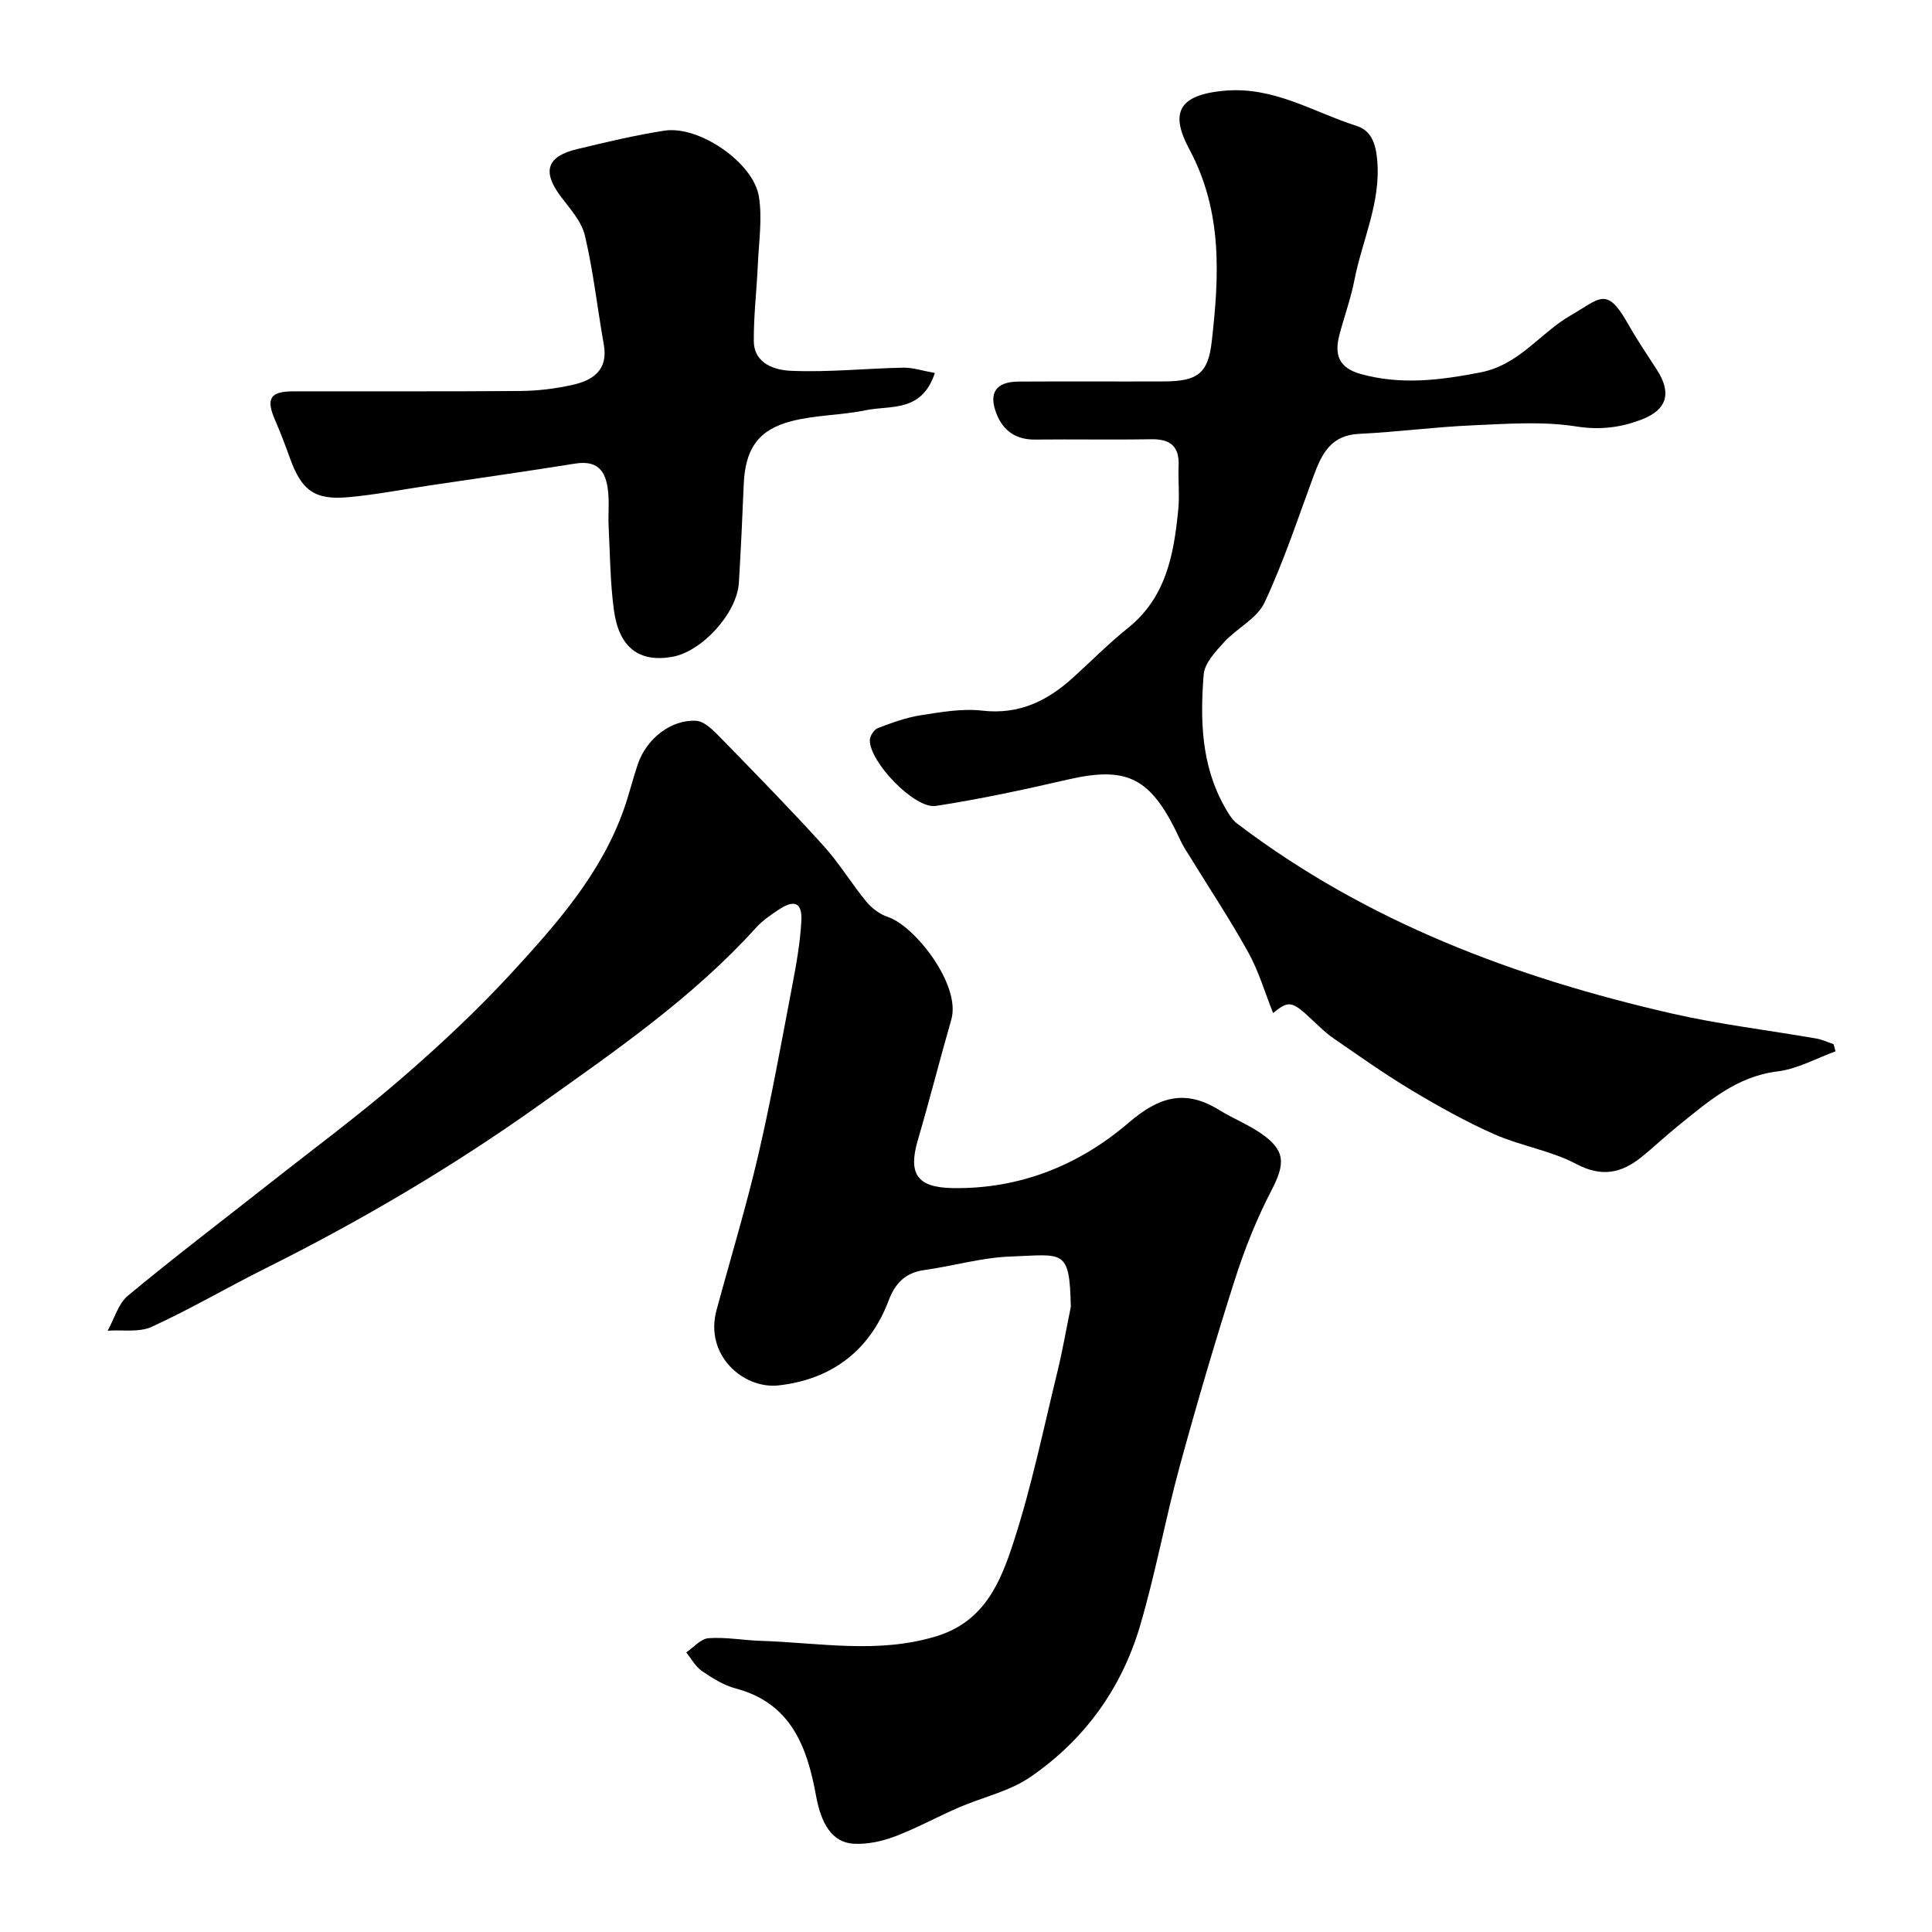
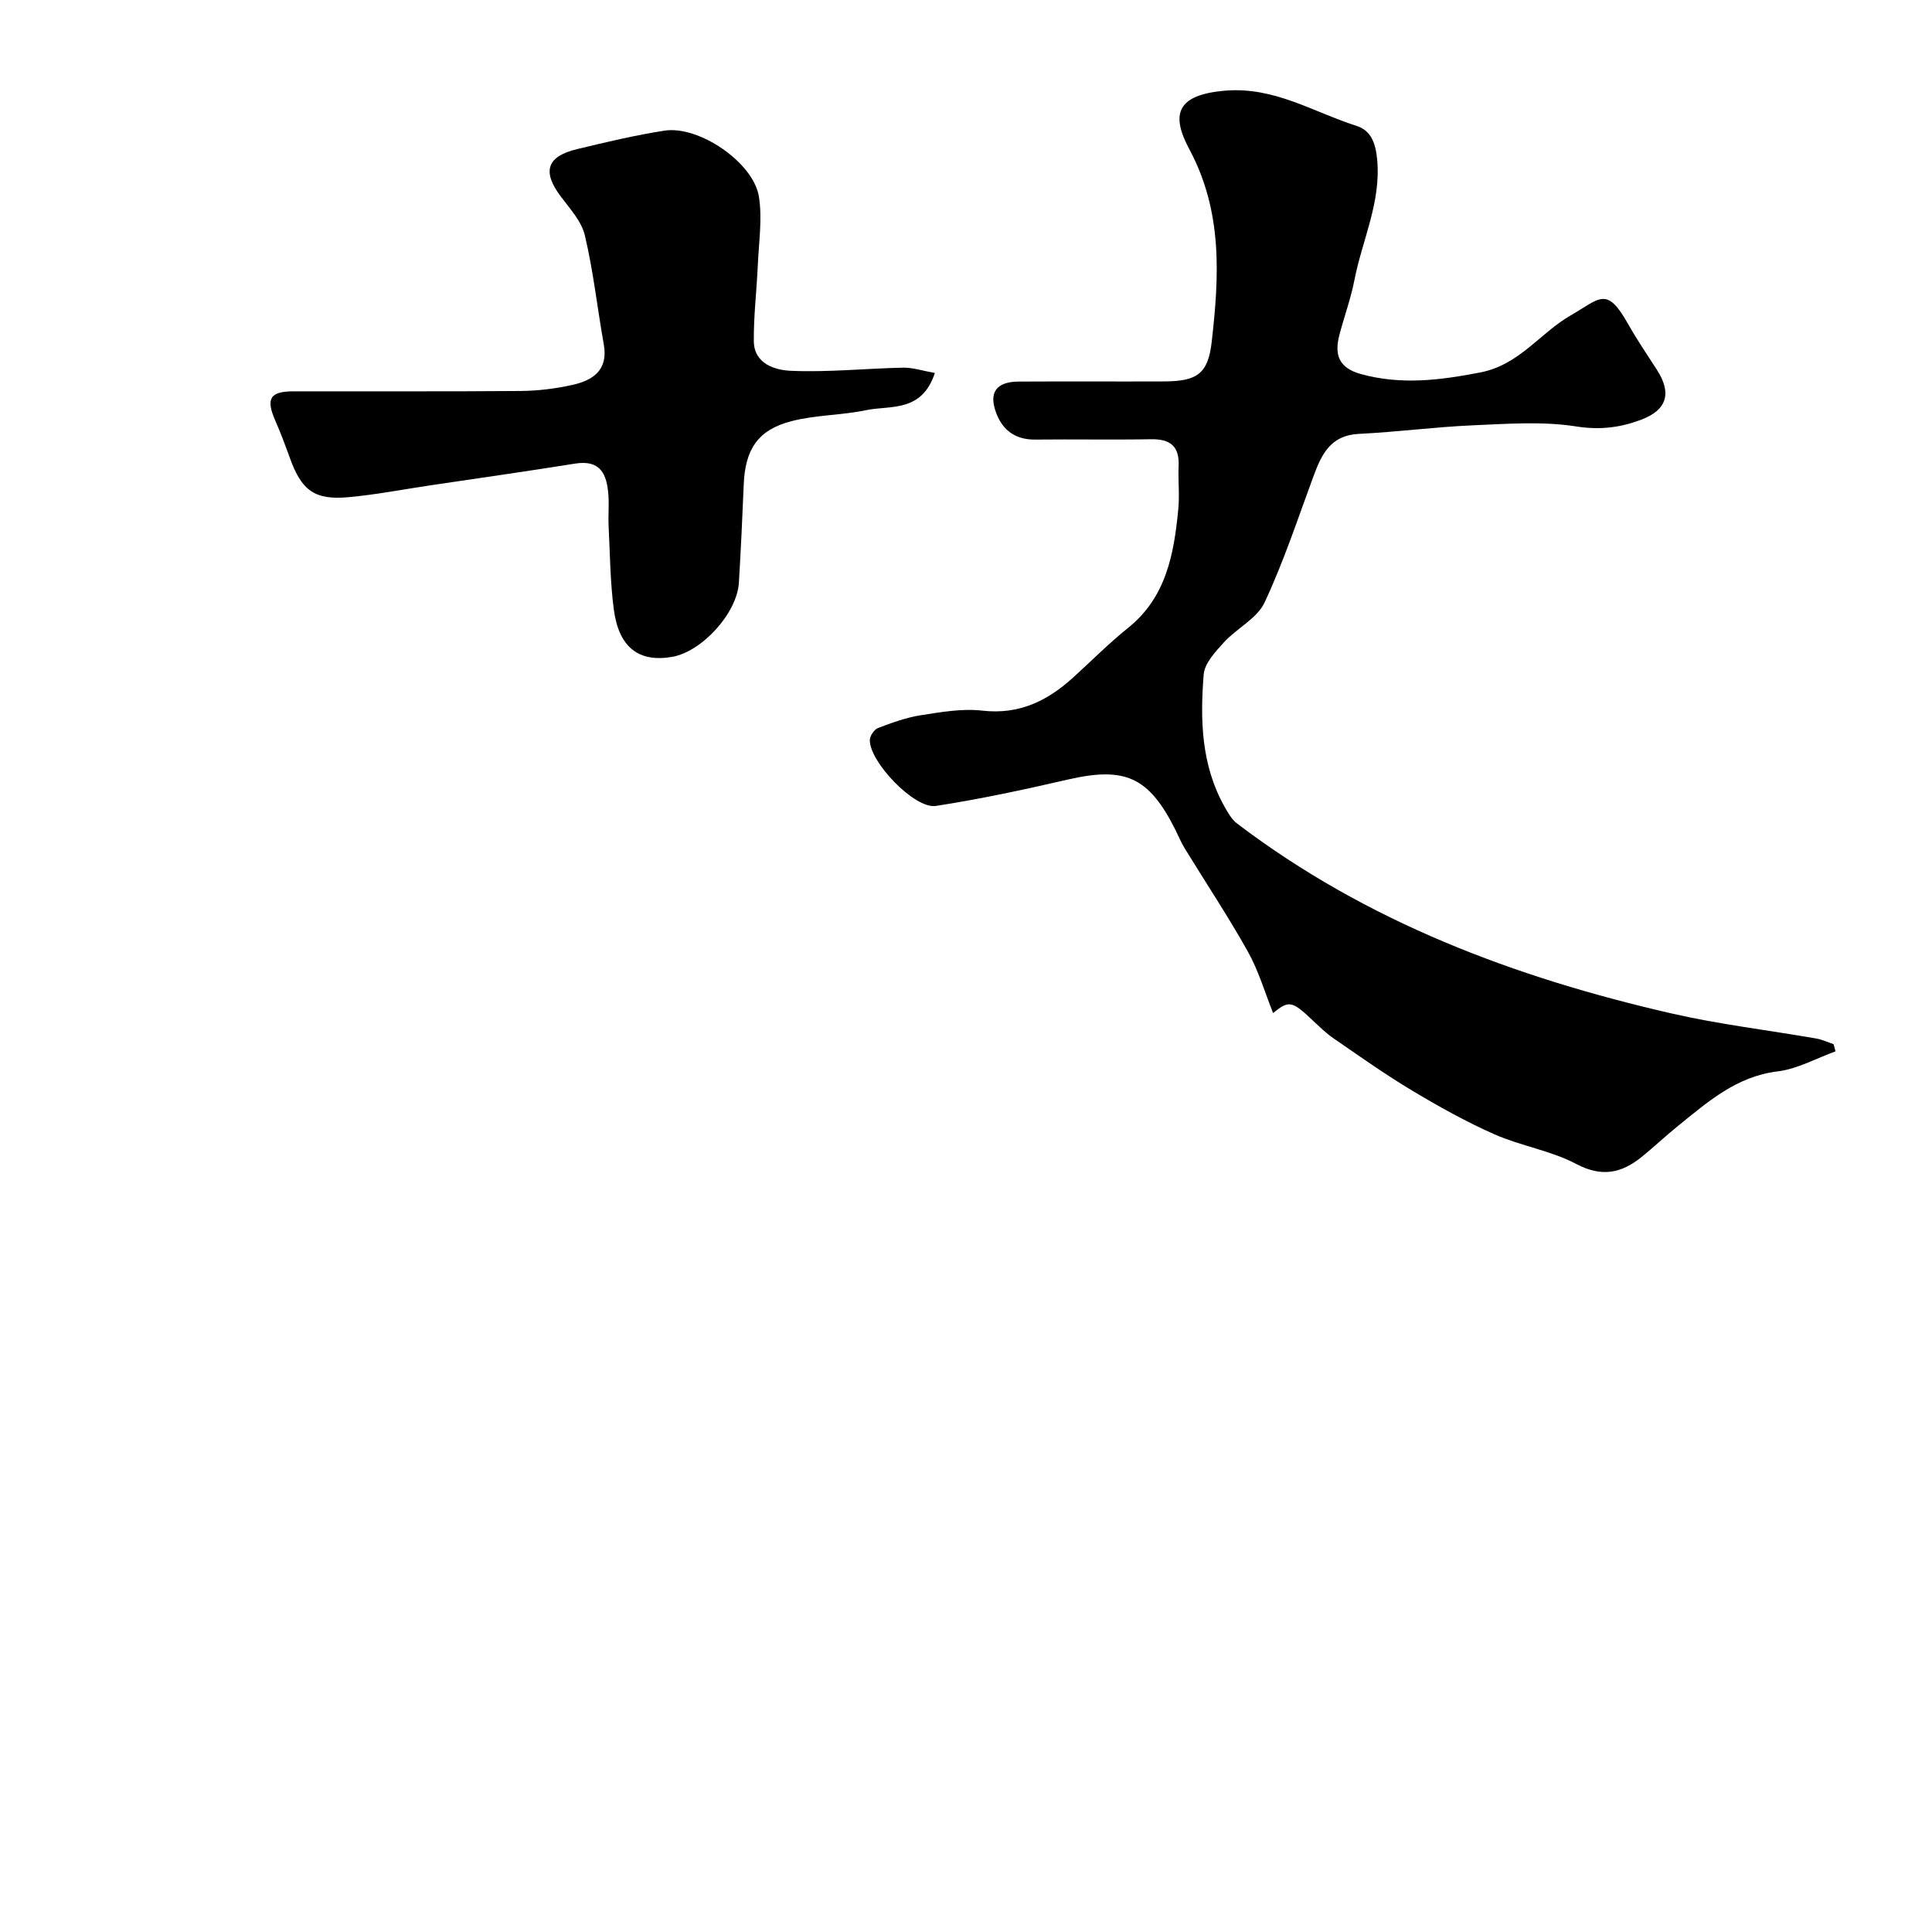
<svg xmlns="http://www.w3.org/2000/svg" enable-background="new 0 0 400 400" viewBox="0 0 400 400">
  <g fill="#010000">
-     <path d="m221.7 270.57c-.24-12.2-1.57-10.8-12.47-10.42-5.98.21-11.89 1.97-17.86 2.8-3.91.54-6.04 2.73-7.37 6.27-3.96 10.51-11.95 16.4-22.78 17.61-7.3.82-15.39-6.25-12.88-15.54 2.88-10.67 6.11-21.26 8.62-32.02 2.7-11.57 4.79-23.29 7.02-34.96.86-4.49 1.68-9.03 1.93-13.58.21-3.9-1.43-4.58-4.77-2.34-1.63 1.09-3.3 2.23-4.59 3.66-13.14 14.53-29.16 25.52-44.97 36.78-17.99 12.82-36.96 23.96-56.71 33.82-7.87 3.93-15.48 8.4-23.47 12.06-2.61 1.19-6.05.58-9.11.8 1.37-2.45 2.18-5.57 4.19-7.25 9.58-7.95 19.49-15.49 29.27-23.19 9.13-7.2 18.49-14.12 27.28-21.72 8.07-6.98 15.92-14.32 23.13-22.17 9.25-10.08 18.37-20.43 23.03-33.71 1.07-3.06 1.84-6.23 2.88-9.3 1.77-5.18 6.81-9.22 12.05-8.94 1.75.1 3.61 2.03 5.04 3.49 7.19 7.36 14.38 14.72 21.29 22.33 3.28 3.61 5.82 7.87 8.93 11.64 1.13 1.37 2.79 2.61 4.46 3.16 5.5 1.81 15.2 14.05 13.11 21.28-2.39 8.28-4.49 16.64-6.92 24.91-2.05 6.99-.18 9.82 7.22 9.94 13.87.23 26.19-4.74 36.41-13.52 6.35-5.46 11.76-6.99 18.82-2.61 2.77 1.71 5.86 2.93 8.53 4.76 5.16 3.54 5.13 6.27 2.23 11.85-3.05 5.87-5.54 12.11-7.56 18.42-4.1 12.86-7.92 25.81-11.47 38.83-2.99 10.97-5 22.23-8.24 33.12-3.85 12.92-11.59 23.53-22.72 31.13-4.32 2.95-9.83 4.13-14.74 6.26-4.46 1.93-8.74 4.3-13.27 6.01-2.67 1.01-5.72 1.66-8.54 1.49-4.43-.27-6.69-4.11-7.75-9.94-1.83-10.06-5.15-19.18-16.66-22.21-2.47-.65-4.81-2.13-6.96-3.6-1.34-.92-2.19-2.54-3.26-3.85 1.54-1.04 3.02-2.84 4.63-2.95 3.58-.26 7.21.44 10.83.55 12.1.38 24.15 2.75 36.3-.94 10.01-3.04 13.33-11.26 16-19.46 3.77-11.57 6.22-23.57 9.12-35.41 1.06-4.4 1.84-8.89 2.75-13.34z" />
    <path d="m263.58 209.74c-1.68-4.19-2.98-8.71-5.21-12.7-4.07-7.28-8.71-14.25-13.07-21.37-.77-1.25-1.33-2.63-1.99-3.95-5.5-10.93-10.42-13.05-22.33-10.3-9.01 2.08-18.08 4.03-27.22 5.44-4.41.68-13.82-9.19-13.67-13.68.03-.86.91-2.15 1.69-2.45 2.87-1.09 5.81-2.17 8.82-2.64 4.22-.66 8.6-1.44 12.77-.96 7.59.87 13.44-1.99 18.76-6.81 3.8-3.44 7.41-7.1 11.4-10.3 7.95-6.37 9.52-15.33 10.42-24.57.29-2.97-.06-6 .07-8.99.18-4.11-1.77-5.59-5.73-5.52-8 .14-16-.02-23.99.07-3.99.04-6.63-1.85-8-5.38-1.68-4.35-.07-6.6 4.61-6.63 10.03-.06 20.06.01 30.09-.03 6.87-.03 9.12-1.59 9.87-8.19 1.55-13.59 2.3-26.94-4.63-39.88-3.8-7.09-2.81-11.27 7.42-12.13 10.21-.85 18.25 4.45 27.17 7.28 3.05.97 3.98 3.59 4.3 7.01.82 8.86-3.11 16.66-4.72 24.96-.74 3.81-2.1 7.5-3.09 11.27-1.06 4.06-.26 6.86 4.46 8.16 8.35 2.29 16.33 1.28 24.7-.34 8.12-1.58 12.32-8.13 18.68-11.79 6.12-3.52 7.45-6.15 11.86 1.66 1.84 3.26 3.95 6.38 5.99 9.53 3.16 4.86 2.17 8.37-3.28 10.41-4.27 1.6-8.46 2.14-13.32 1.38-7.02-1.11-14.35-.55-21.53-.24-7.86.34-15.7 1.39-23.56 1.77-5.76.28-7.67 4.14-9.33 8.64-3.26 8.81-6.2 17.79-10.18 26.28-1.55 3.31-5.74 5.32-8.39 8.22-1.77 1.94-4.02 4.33-4.21 6.67-.75 9.38-.51 18.78 4.3 27.34.71 1.27 1.49 2.67 2.61 3.52 26.83 20.38 57.58 31.91 90.03 39.34 9.84 2.25 19.92 3.44 29.87 5.17 1.23.21 2.4.77 3.6 1.17.14.5.27.99.41 1.49-3.99 1.44-7.89 3.65-11.99 4.15-8.57 1.04-14.48 6.34-20.69 11.34-2.56 2.06-4.95 4.35-7.51 6.41-4.15 3.33-8.2 4.21-13.47 1.43-5.25-2.78-11.43-3.72-16.91-6.13-5.89-2.6-11.55-5.76-17.08-9.07-5.58-3.34-10.91-7.12-16.28-10.82-1.62-1.11-3.04-2.52-4.48-3.87-4.14-3.93-4.82-3.99-8.04-1.37z" />
    <path d="m193.55 77.22c-2.7 8.24-9.2 6.66-14.21 7.7-5.1 1.06-10.46.98-15.49 2.28-6.97 1.8-9.58 5.86-9.87 13.14-.27 6.76-.6 13.52-1 20.28-.37 6.32-7.63 14.3-13.84 15.38-6.85 1.18-11-1.92-12.05-9.77-.76-5.7-.79-11.5-1.08-17.26-.11-2.16.11-4.34-.05-6.49-.3-4.19-1.56-7.35-6.87-6.5-9.99 1.6-20.02 3.02-30.03 4.51-5.65.84-11.28 1.94-16.96 2.45-7 .63-9.67-1.41-12.09-8.14-.94-2.6-1.91-5.19-3.02-7.73-1.98-4.53-1.12-6.04 3.77-6.05 15.66-.03 31.32.06 46.98-.07 3.59-.03 7.23-.47 10.73-1.25 4.26-.94 7.49-3.04 6.54-8.37-1.34-7.53-2.16-15.17-3.92-22.59-.7-2.96-3.14-5.58-5.06-8.16-3.79-5.08-2.82-8.2 3.42-9.7 6-1.44 12.03-2.89 18.12-3.83 7.15-1.11 18.46 6.61 19.56 13.7.72 4.58-.03 9.39-.23 14.09-.23 5.27-.88 10.54-.83 15.8.05 4.72 4.44 5.99 7.66 6.13 7.73.34 15.5-.49 23.26-.65 2.01-.03 4.02.65 6.56 1.1z" />
  </g>
</svg>